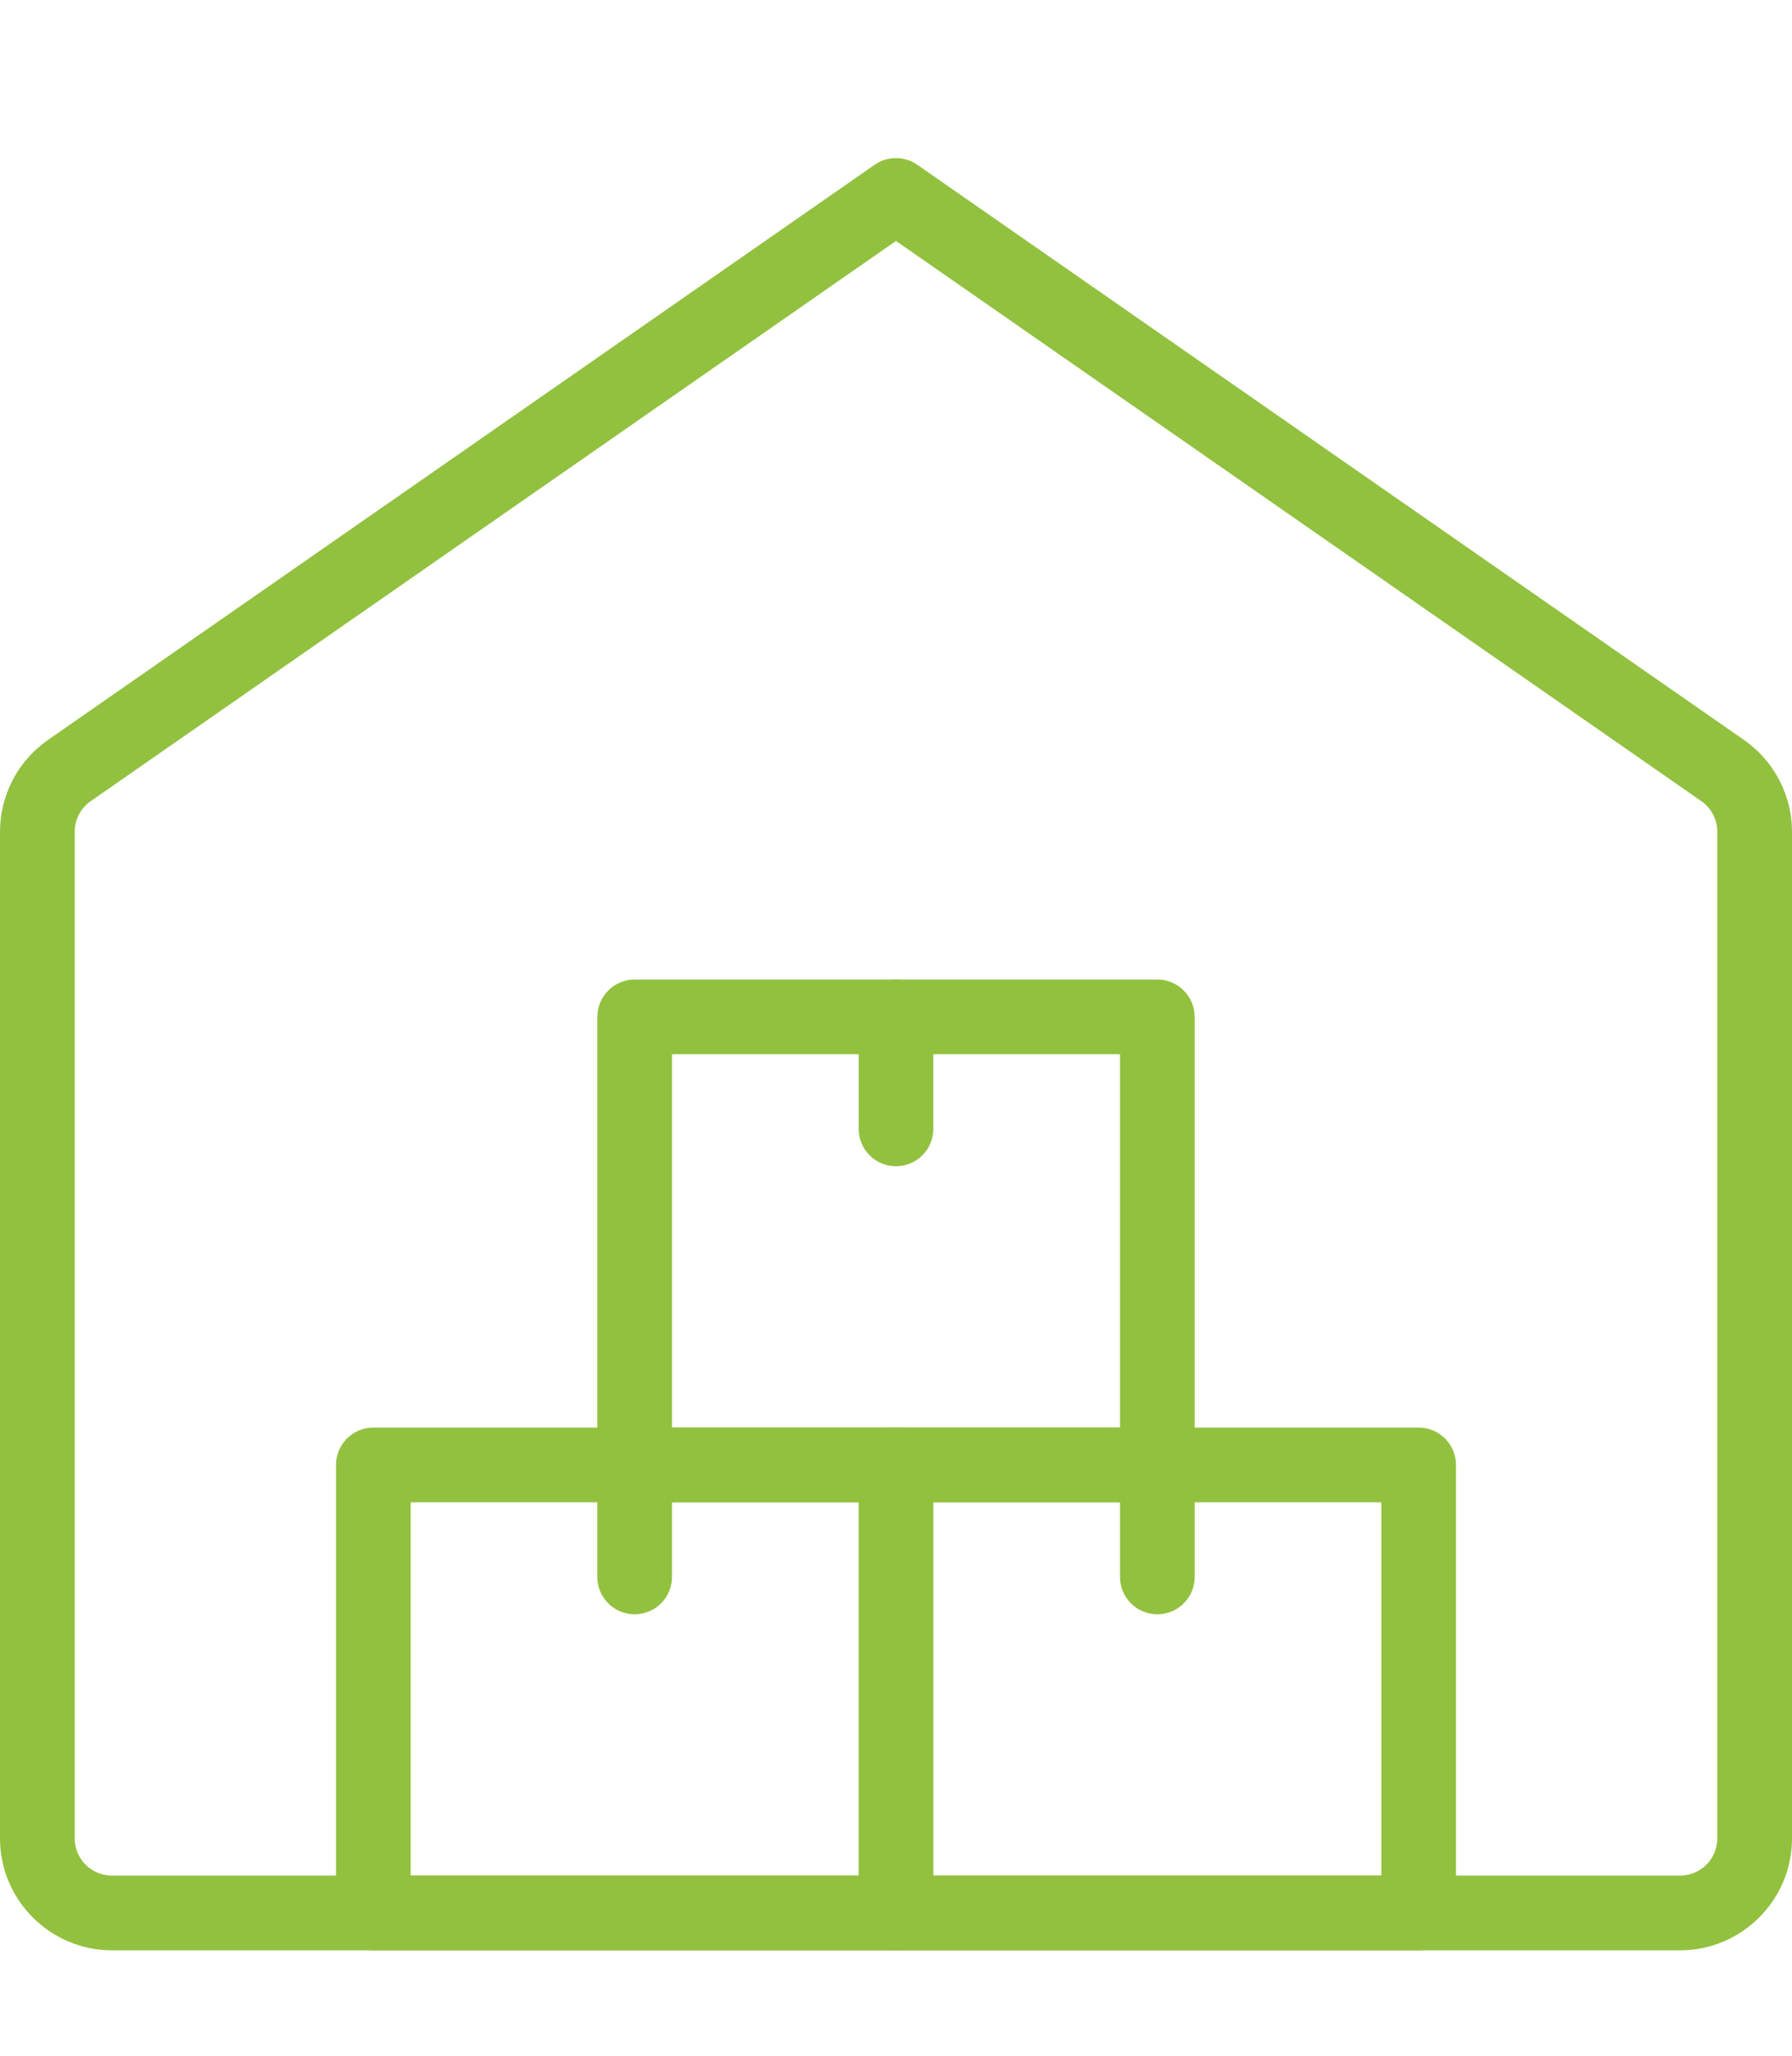
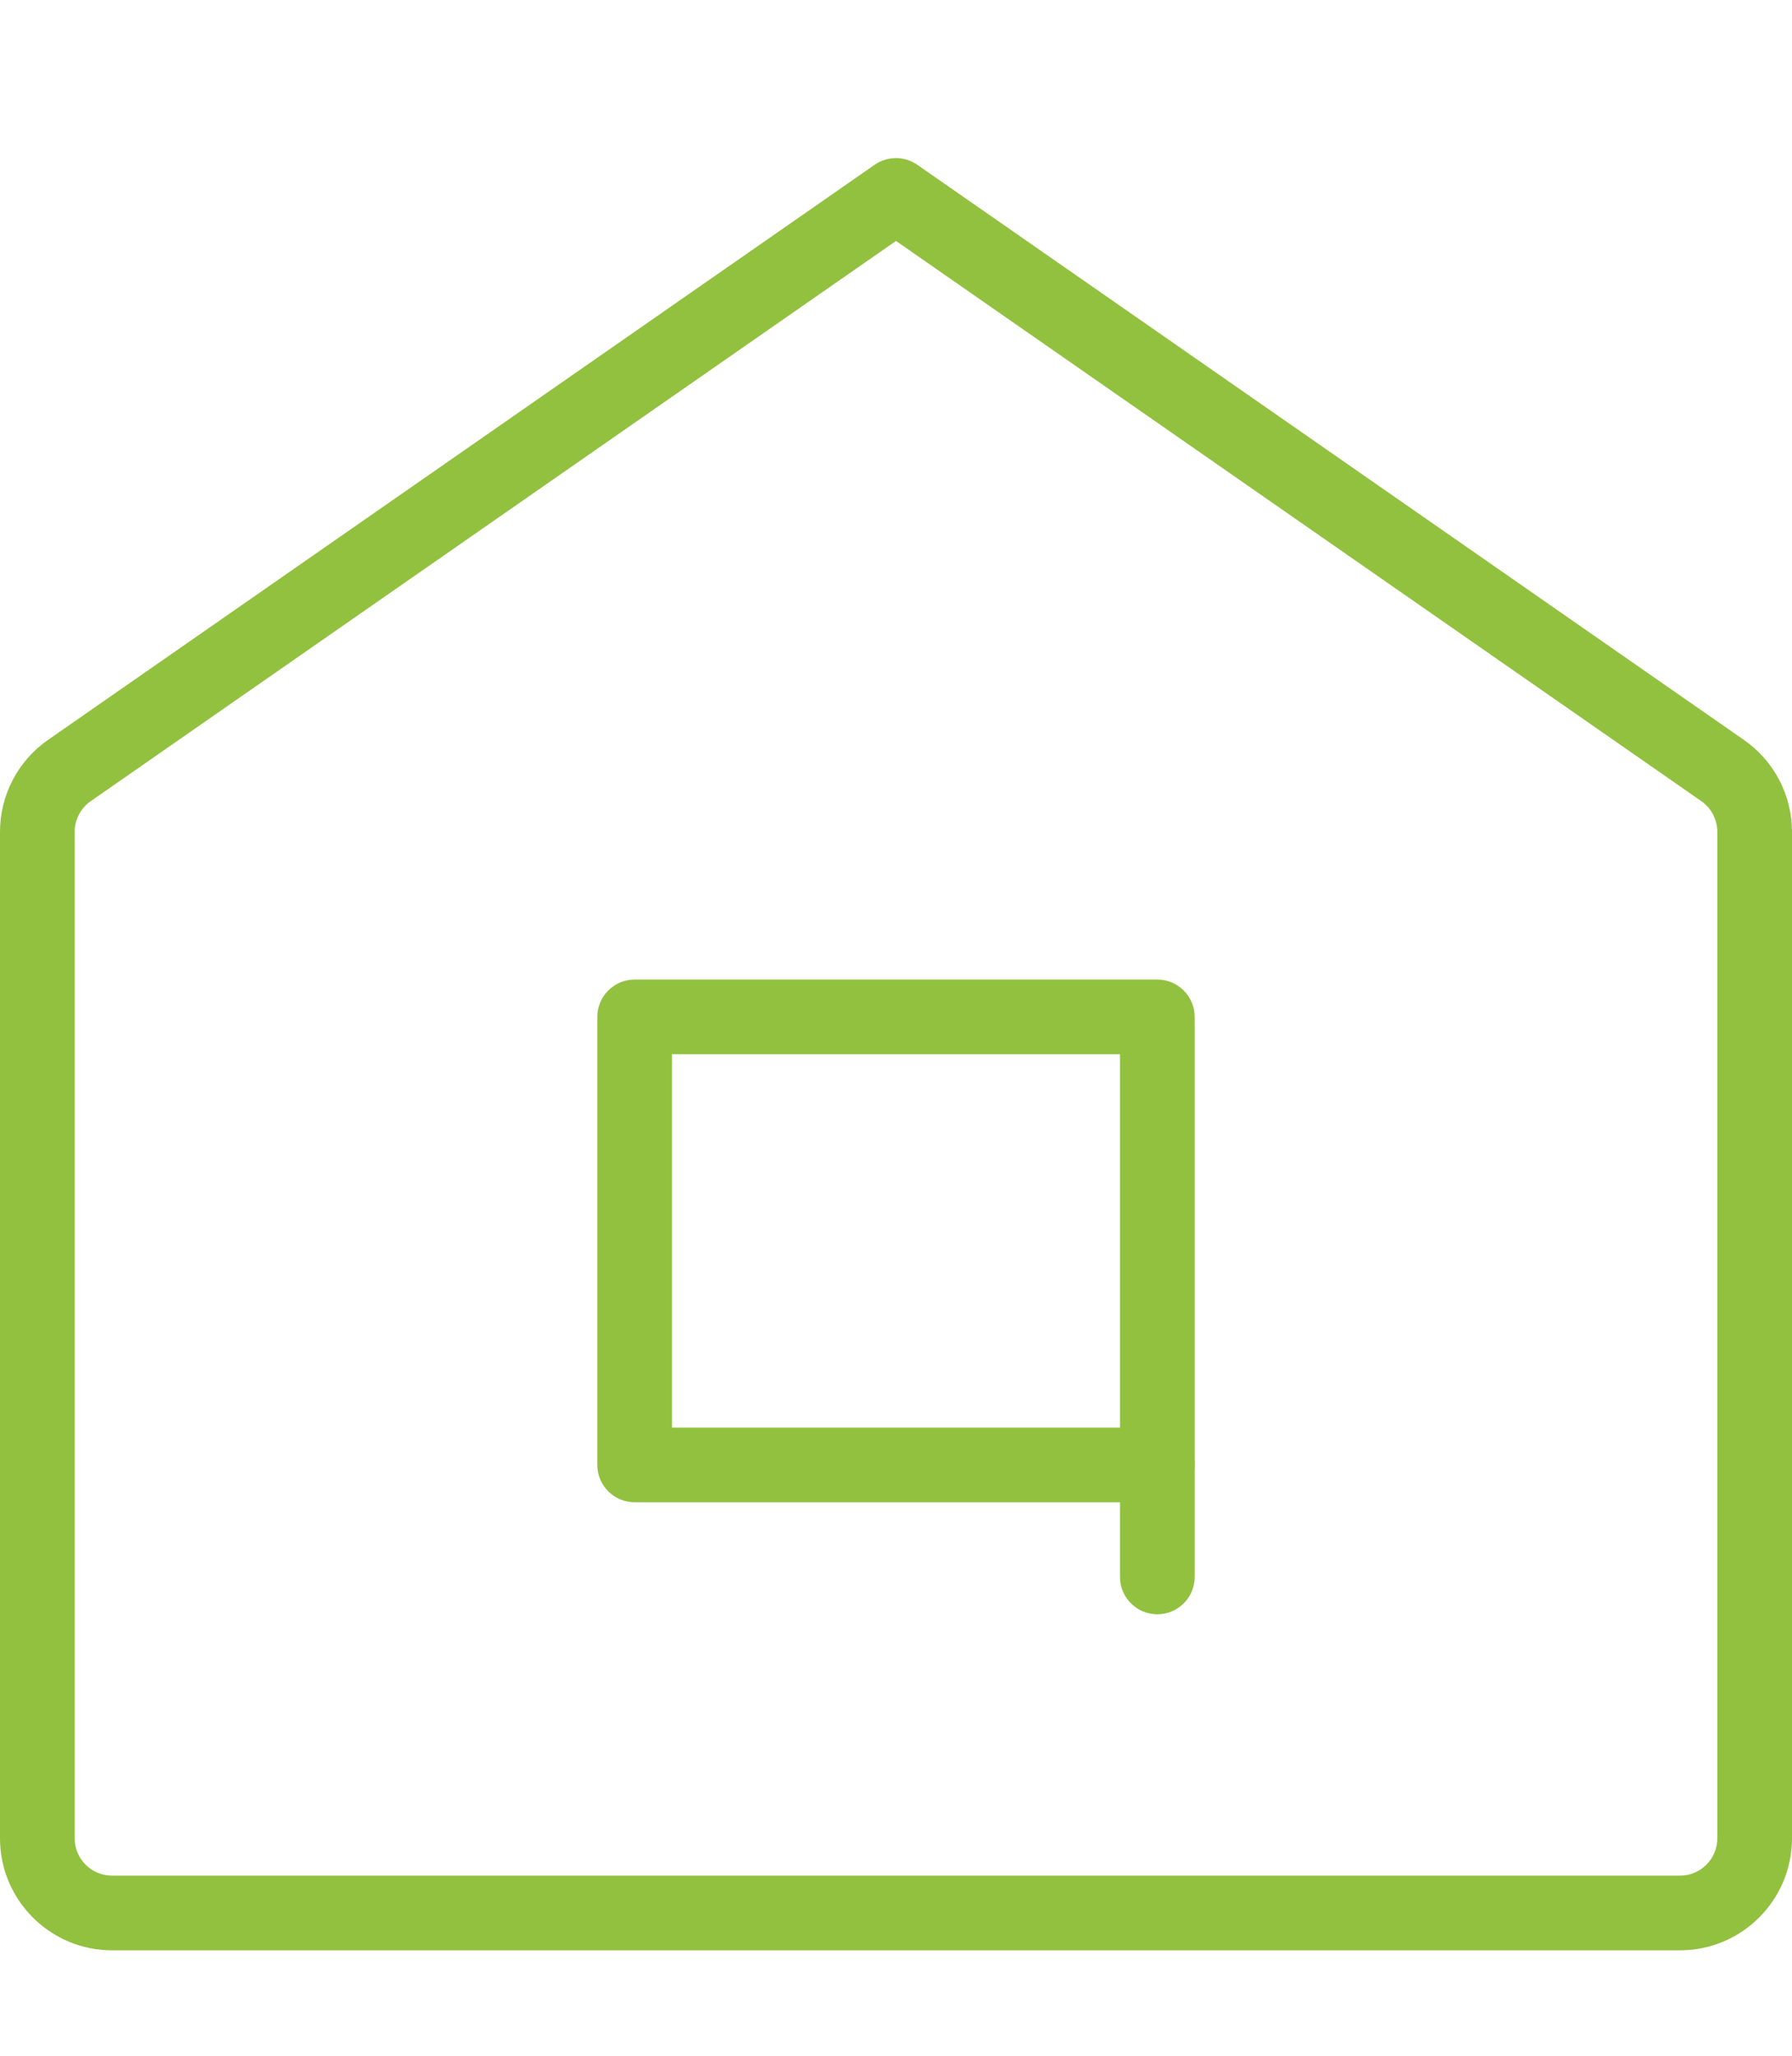
<svg xmlns="http://www.w3.org/2000/svg" width="34" height="39" viewBox="0 0 34 39" fill="none">
  <path d="M31.875 37H2.125C0.953 37 0 36.047 0 34.875V15.781C0 15.085 0.34 14.434 0.911 14.037L16.595 3.126C16.838 2.957 17.16 2.957 17.404 3.126L33.088 14.037C33.66 14.435 34 15.087 34 15.781V34.875C34 36.047 33.047 37 31.875 37ZM17 4.571L1.72 15.2C1.53 15.333 1.417 15.55 1.417 15.781V34.875C1.417 35.266 1.734 35.583 2.125 35.583H31.875C32.266 35.583 32.583 35.266 32.583 34.875V15.781C32.583 15.549 32.47 15.332 32.28 15.199L17 4.571Z" fill="#92C13F" />
-   <path d="M26.917 37H17C16.609 37 16.292 36.683 16.292 36.292V27.792C16.292 27.401 16.609 27.083 17 27.083H26.917C27.308 27.083 27.625 27.401 27.625 27.792V36.292C27.625 36.683 27.308 37 26.917 37ZM17.708 35.583H26.208V28.5H17.708V35.583Z" fill="#92C13F" />
  <path d="M21.958 28.5H12.042C11.651 28.5 11.333 28.183 11.333 27.792V19.292C11.333 18.901 11.651 18.583 12.042 18.583H21.958C22.349 18.583 22.667 18.901 22.667 19.292V27.792C22.667 28.183 22.349 28.5 21.958 28.5ZM12.75 27.083H21.25V20H12.75V27.083Z" fill="#92C13F" />
-   <path d="M17 37H7.083C6.692 37 6.375 36.683 6.375 36.292V27.792C6.375 27.401 6.692 27.083 7.083 27.083H17C17.391 27.083 17.708 27.401 17.708 27.792V36.292C17.708 36.683 17.391 37 17 37ZM7.792 35.583H16.292V28.5H7.792V35.583Z" fill="#92C13F" />
-   <path d="M17 22.125C16.609 22.125 16.292 21.808 16.292 21.417V19.292C16.292 18.901 16.609 18.583 17 18.583C17.391 18.583 17.708 18.901 17.708 19.292V21.417C17.708 21.808 17.391 22.125 17 22.125Z" fill="#92C13F" />
-   <path d="M12.042 30.625C11.651 30.625 11.333 30.308 11.333 29.917V27.792C11.333 27.401 11.651 27.083 12.042 27.083C12.433 27.083 12.75 27.401 12.75 27.792V29.917C12.75 30.308 12.433 30.625 12.042 30.625Z" fill="#92C13F" />
  <path d="M21.958 30.625C21.567 30.625 21.25 30.308 21.25 29.917V27.792C21.25 27.401 21.567 27.083 21.958 27.083C22.349 27.083 22.667 27.401 22.667 27.792V29.917C22.667 30.308 22.349 30.625 21.958 30.625Z" fill="#92C13F" />
</svg>